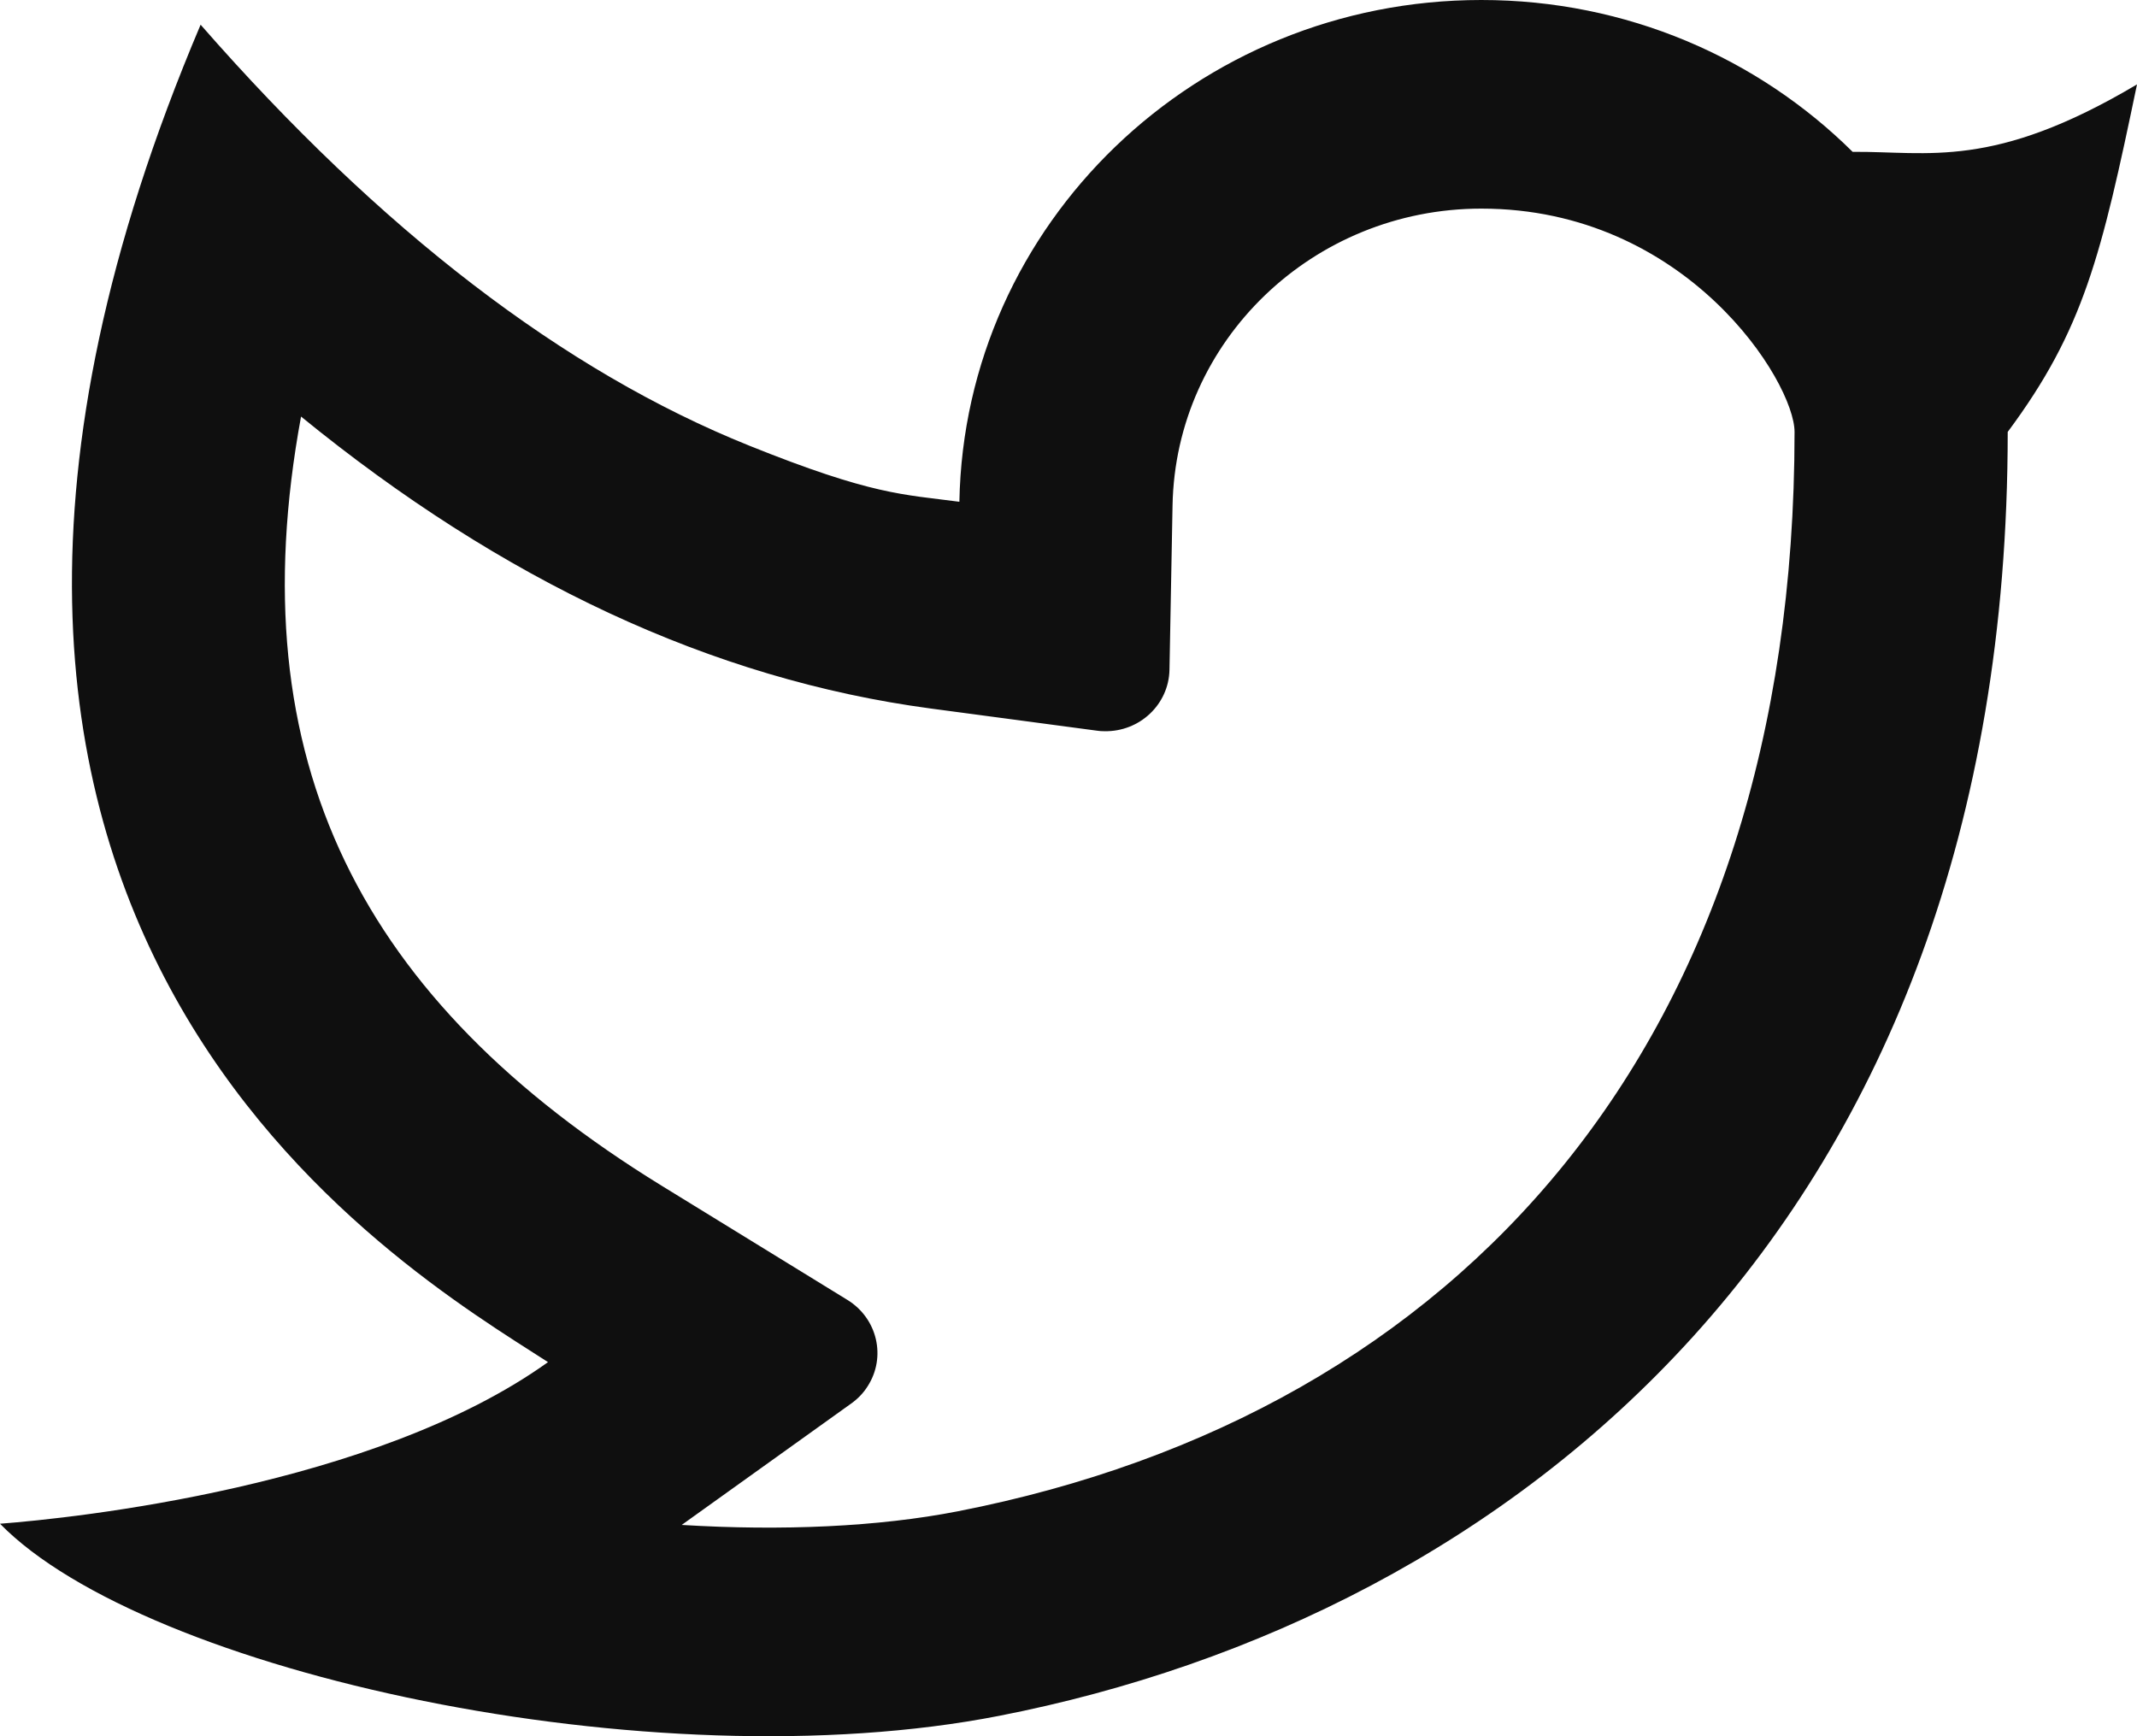
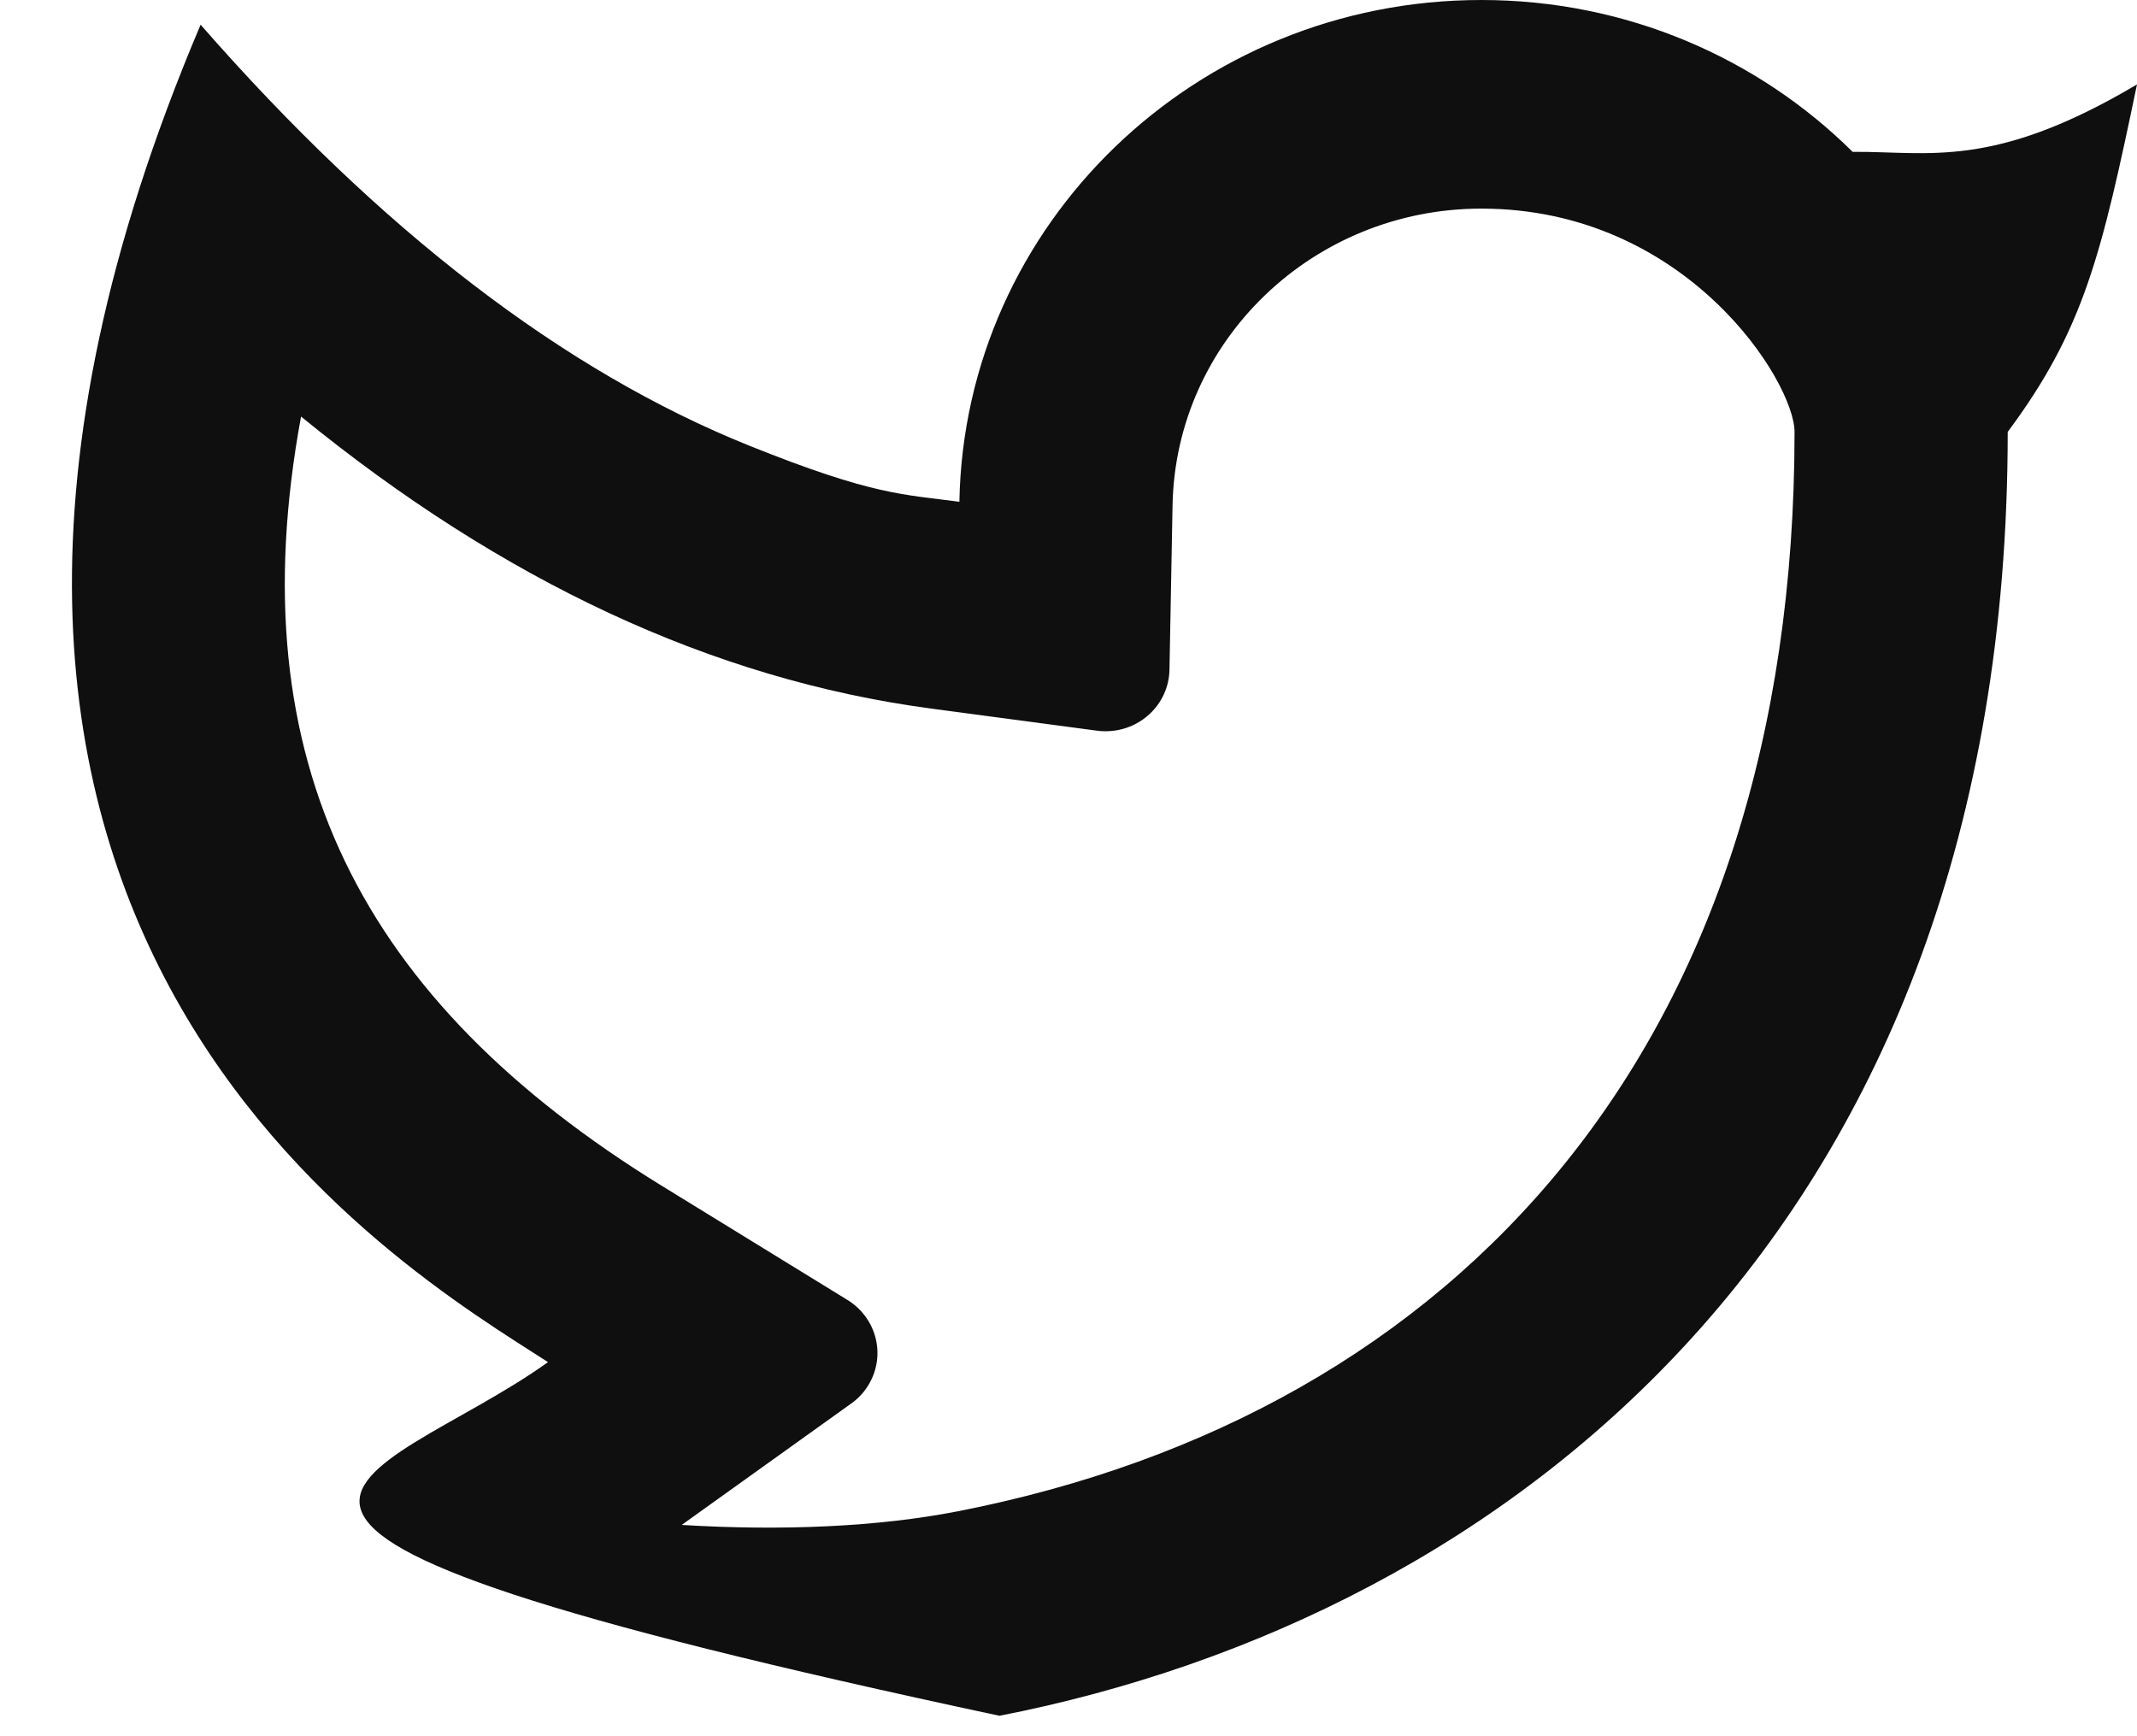
<svg xmlns="http://www.w3.org/2000/svg" width="16" height="13" viewBox="0 0 16 13" fill="none">
-   <path d="M11.091 1.562C9.83 1.562 8.801 2.552 8.779 3.785L8.756 5.015C8.751 5.274 8.533 5.48 8.269 5.475C8.25 5.475 8.231 5.474 8.213 5.471L6.968 5.305C5.33 5.086 3.76 4.348 2.254 3.119C1.777 5.704 2.708 7.495 4.952 8.877L6.346 9.734C6.569 9.872 6.637 10.161 6.496 10.38C6.464 10.431 6.422 10.474 6.373 10.509L5.104 11.418C5.858 11.464 6.576 11.432 7.171 11.316C10.934 10.58 13.436 7.808 13.436 3.234C13.436 2.861 12.629 1.562 11.091 1.562ZM7.183 3.757C7.221 1.676 8.956 0 11.091 0C12.179 0 13.163 0.435 13.871 1.137C14.439 1.132 14.921 1.273 16 0.632C15.733 1.913 15.601 2.469 15.032 3.234C15.032 9.202 11.285 12.104 7.483 12.847C4.877 13.357 1.086 12.52 0 11.409C0.553 11.367 2.803 11.131 4.103 10.199C3.003 9.488 -1.375 6.965 1.502 0.185C2.852 1.728 4.222 2.779 5.61 3.337C6.533 3.708 6.76 3.701 7.183 3.757Z" fill="black" fill-opacity="0.94" />
+   <path d="M11.091 1.562C9.83 1.562 8.801 2.552 8.779 3.785L8.756 5.015C8.751 5.274 8.533 5.48 8.269 5.475C8.25 5.475 8.231 5.474 8.213 5.471L6.968 5.305C5.33 5.086 3.76 4.348 2.254 3.119C1.777 5.704 2.708 7.495 4.952 8.877L6.346 9.734C6.569 9.872 6.637 10.161 6.496 10.38C6.464 10.431 6.422 10.474 6.373 10.509L5.104 11.418C5.858 11.464 6.576 11.432 7.171 11.316C10.934 10.58 13.436 7.808 13.436 3.234C13.436 2.861 12.629 1.562 11.091 1.562ZM7.183 3.757C7.221 1.676 8.956 0 11.091 0C12.179 0 13.163 0.435 13.871 1.137C14.439 1.132 14.921 1.273 16 0.632C15.733 1.913 15.601 2.469 15.032 3.234C15.032 9.202 11.285 12.104 7.483 12.847C0.553 11.367 2.803 11.131 4.103 10.199C3.003 9.488 -1.375 6.965 1.502 0.185C2.852 1.728 4.222 2.779 5.61 3.337C6.533 3.708 6.76 3.701 7.183 3.757Z" fill="black" fill-opacity="0.94" />
</svg>